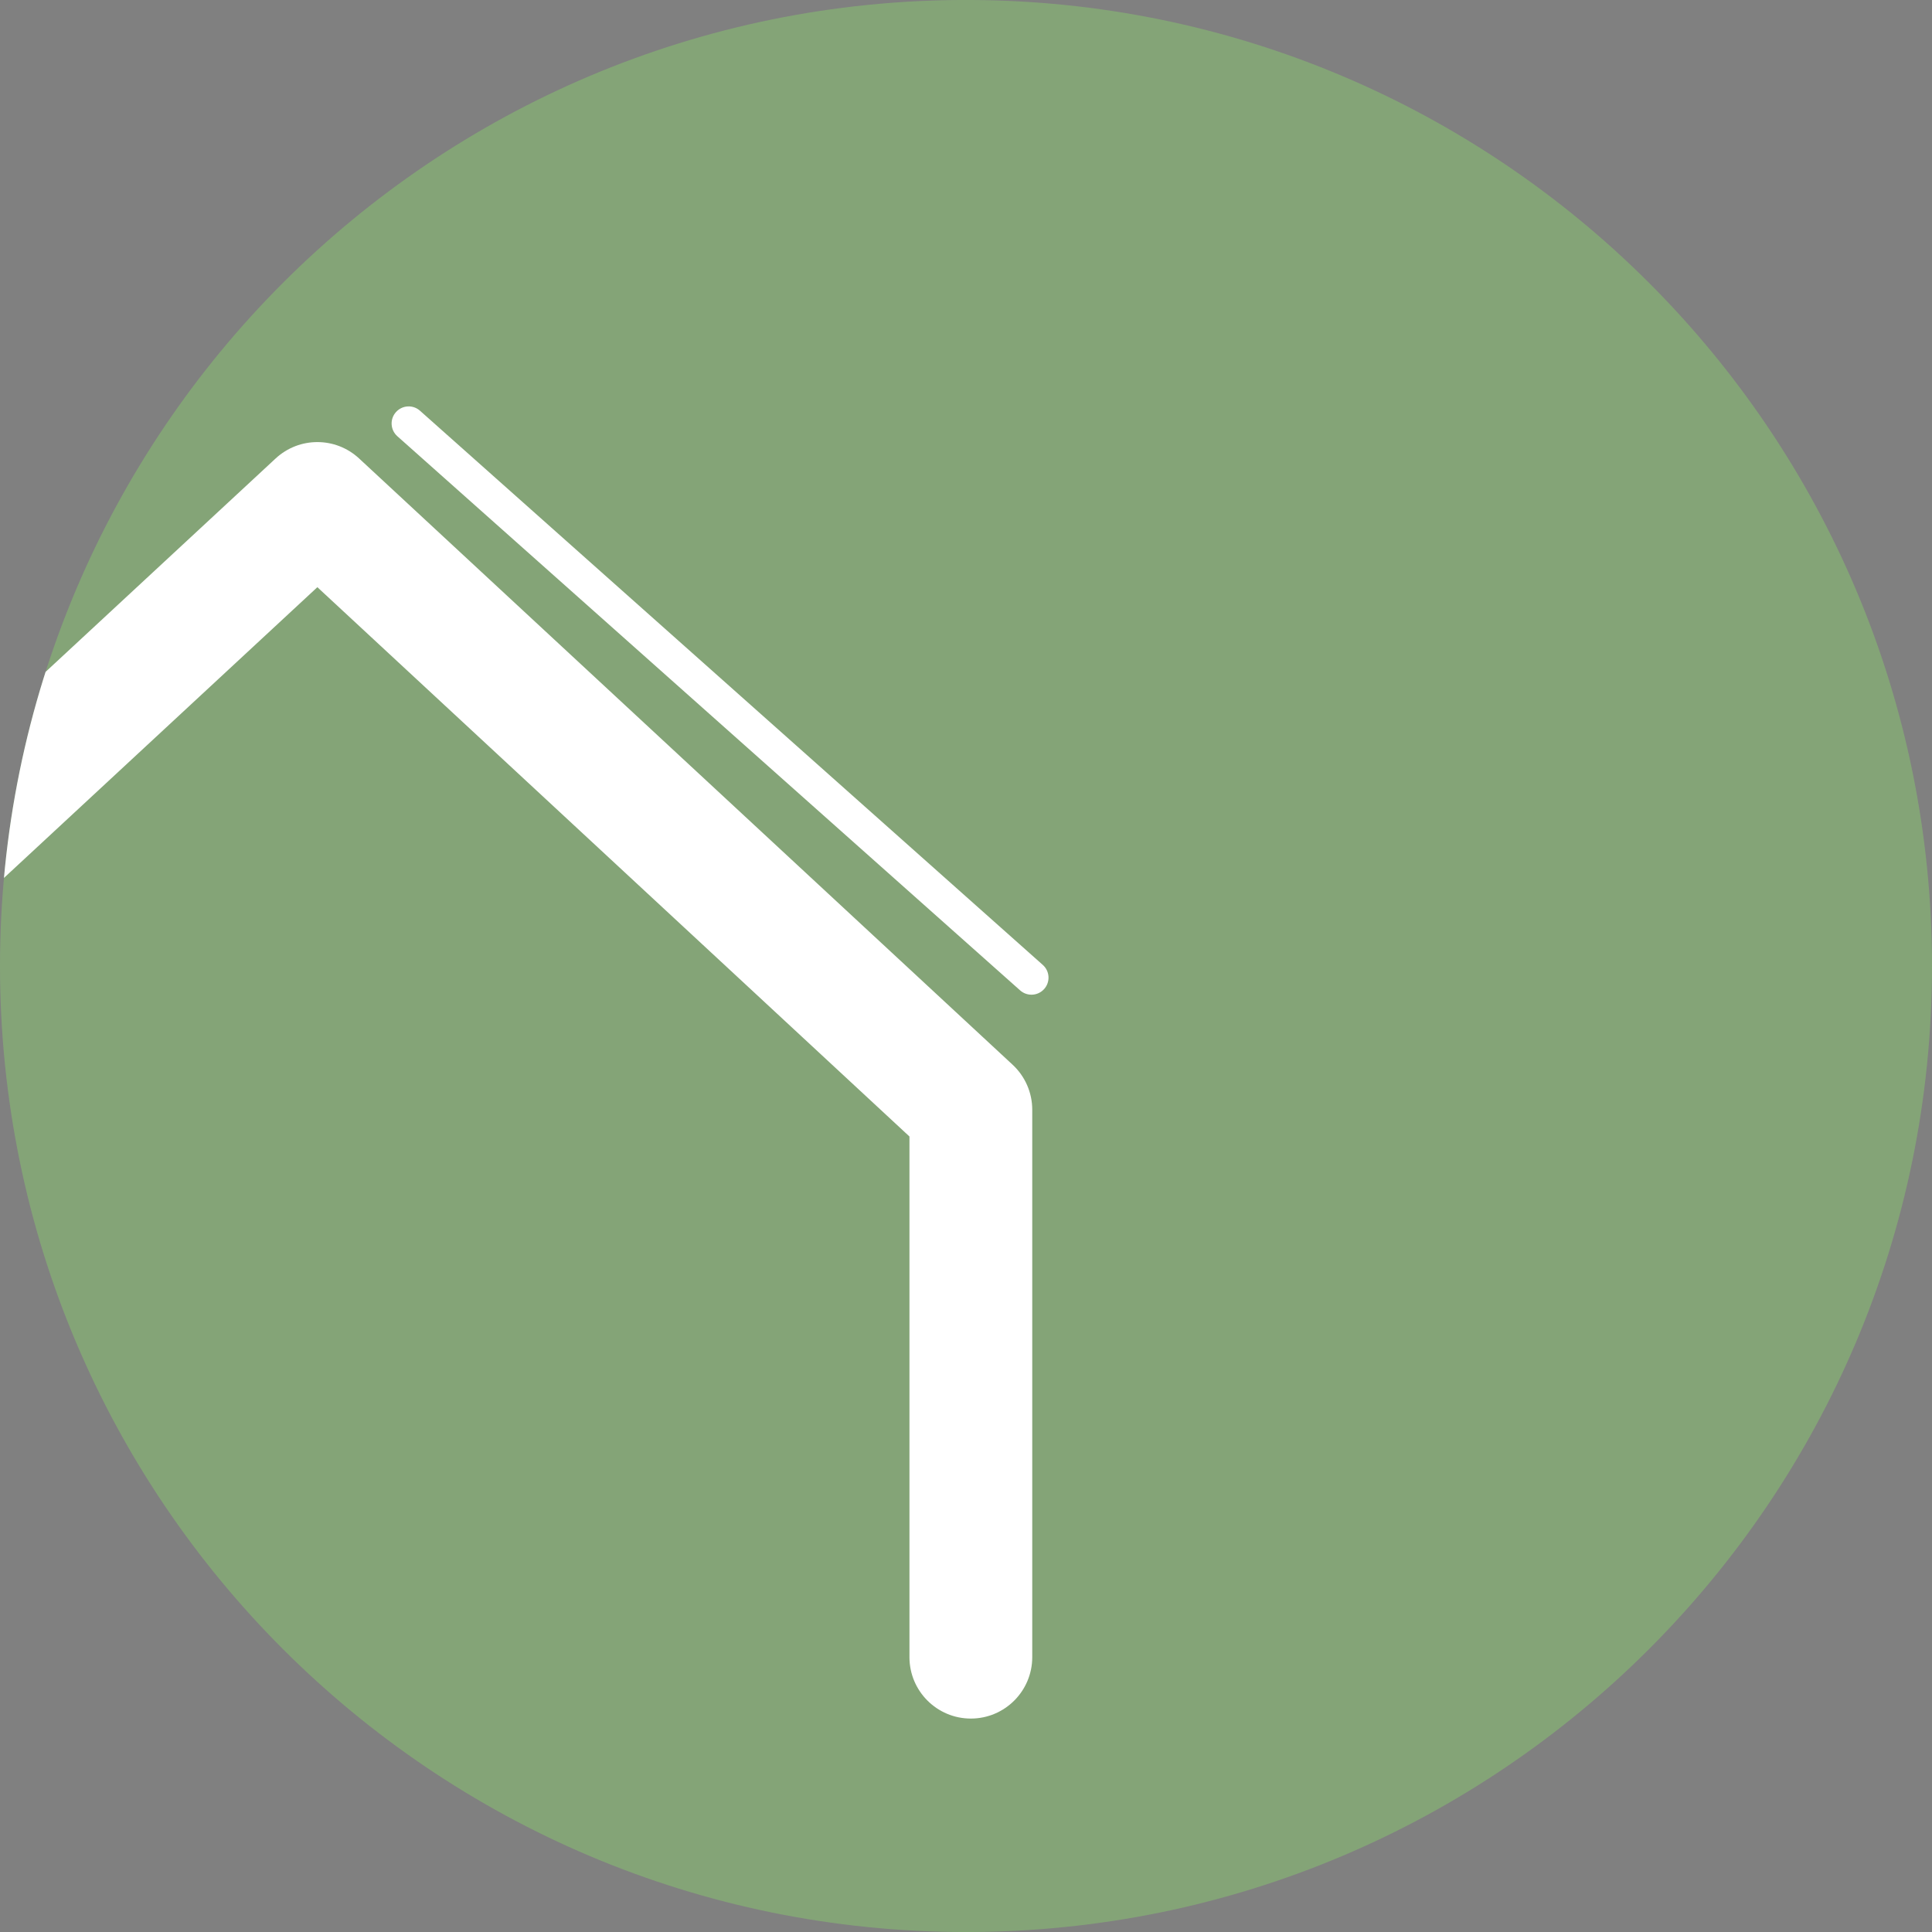
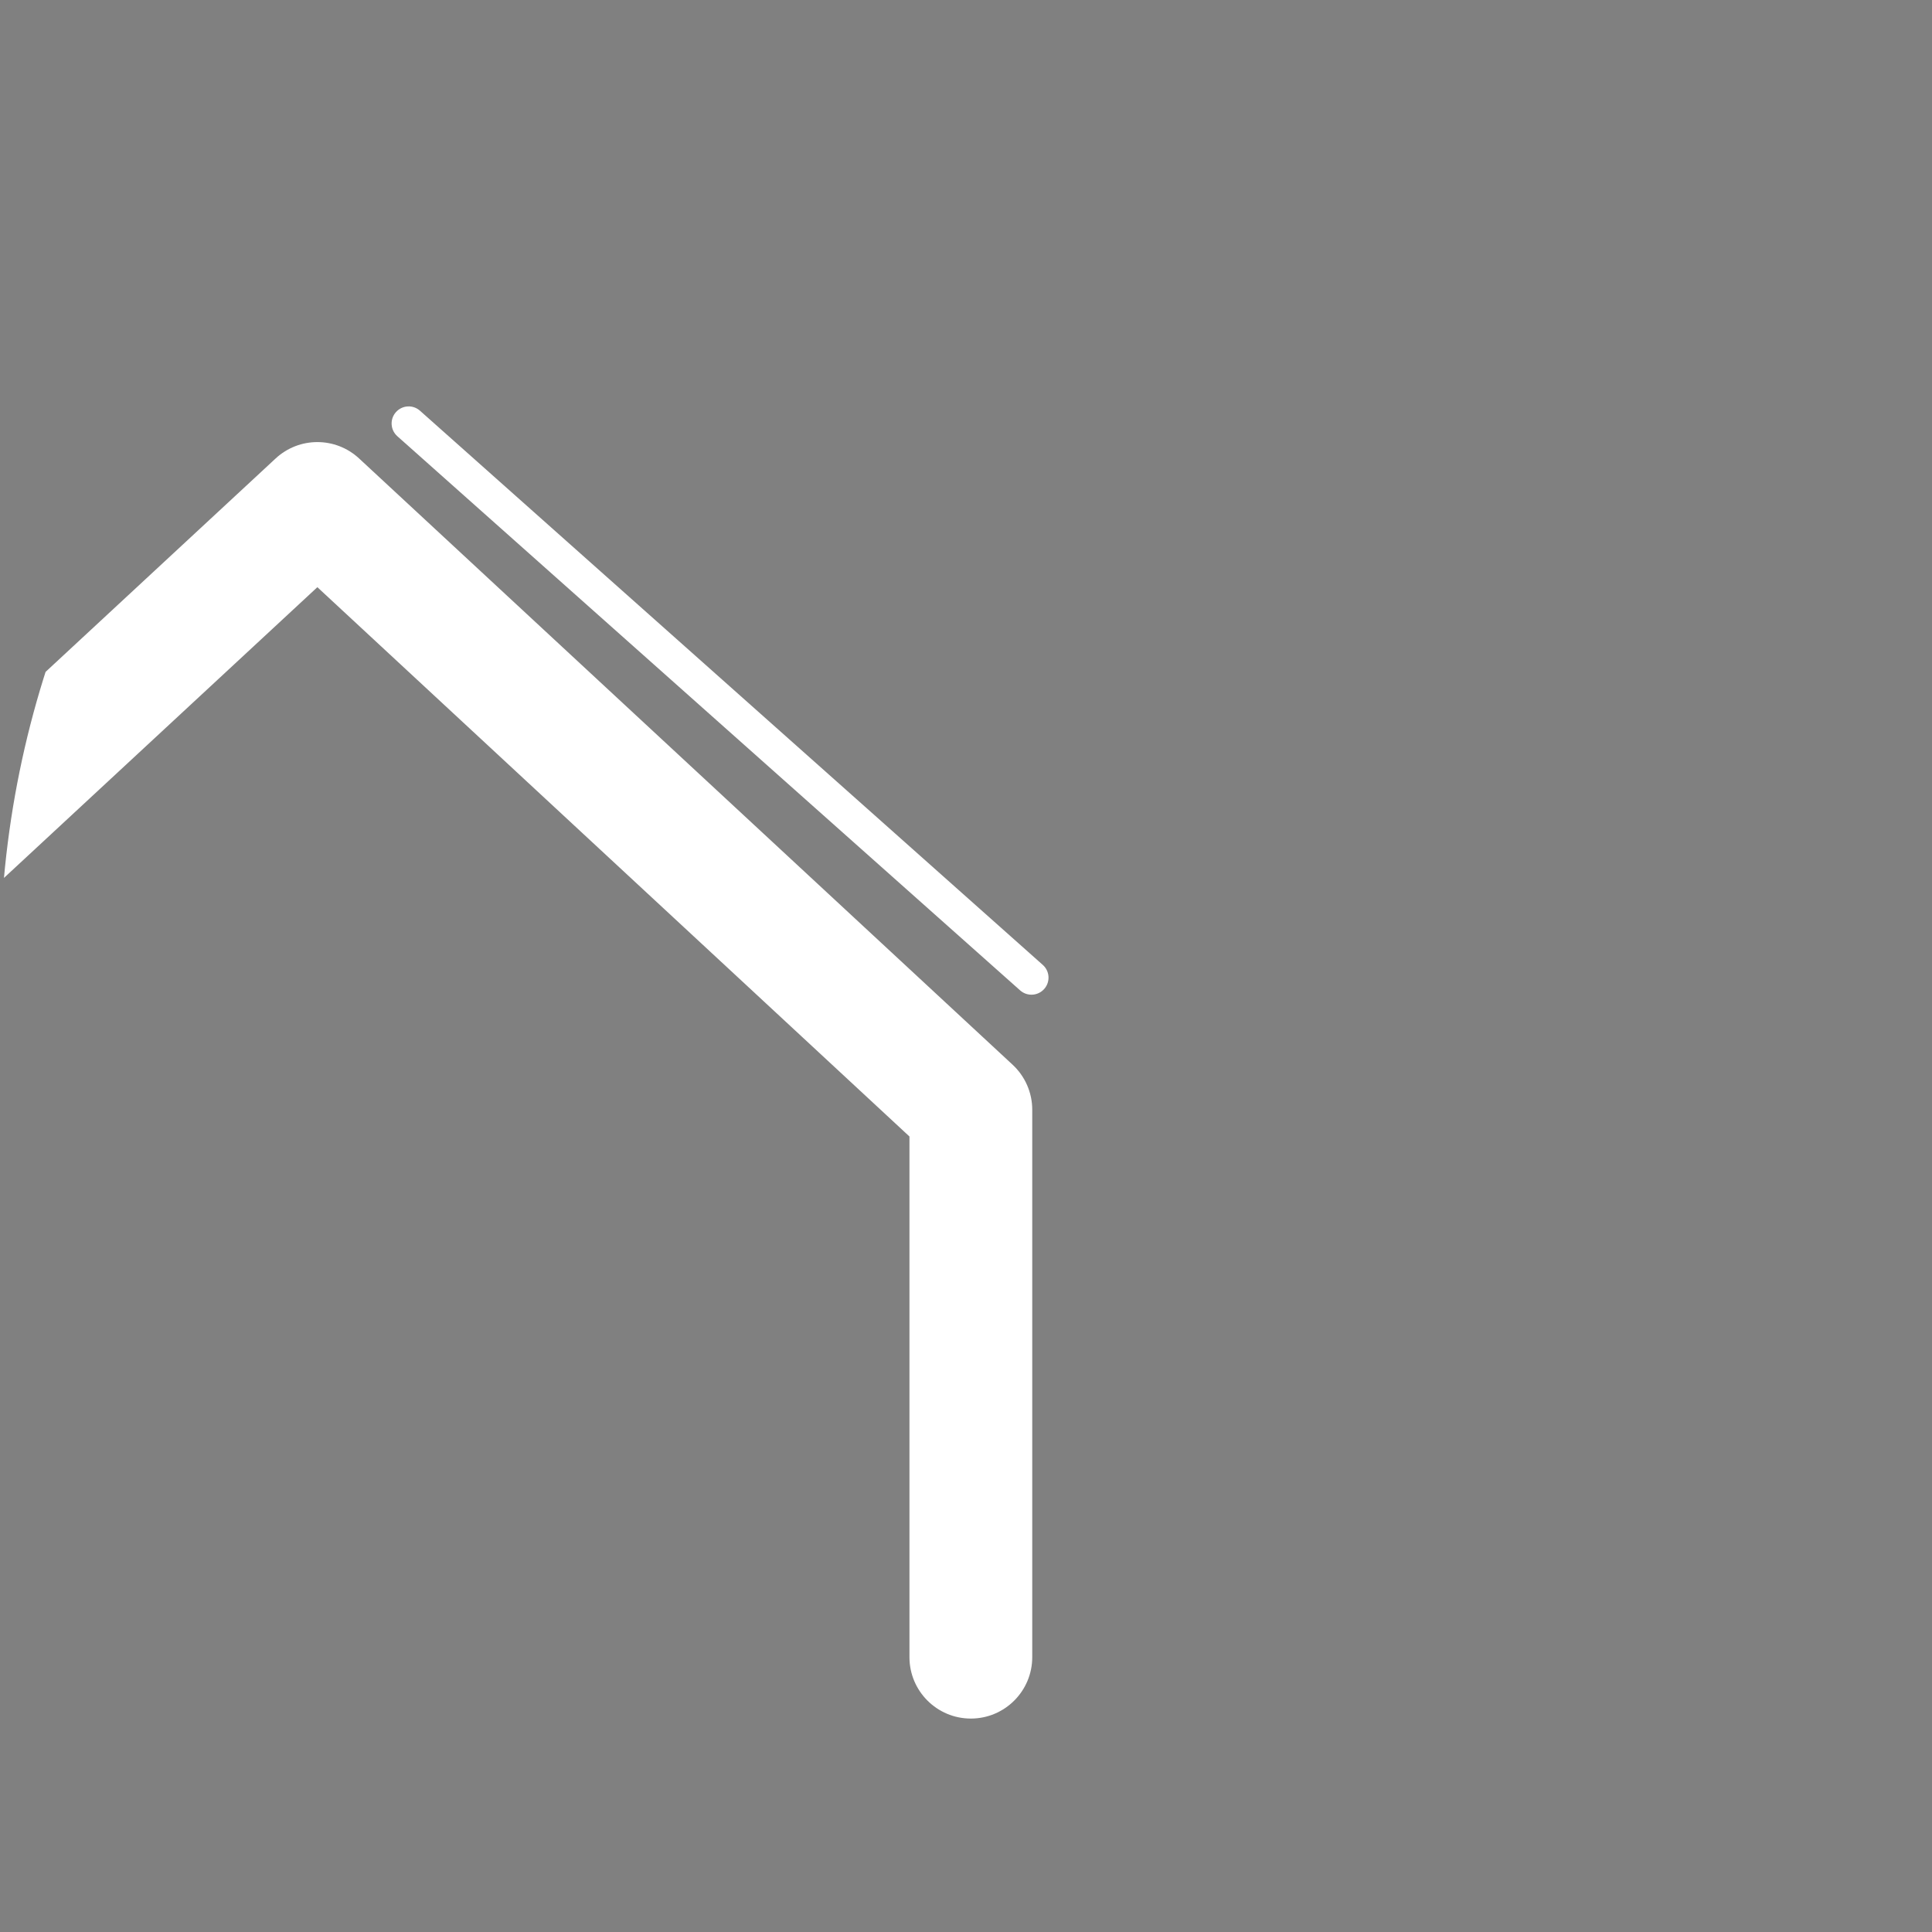
<svg xmlns="http://www.w3.org/2000/svg" xmlns:xlink="http://www.w3.org/1999/xlink" version="1.1" id="Livello_1" x="0px" y="0px" width="150px" height="150px" viewBox="0 0 150 150" enable-background="new 0 0 150 150" xml:space="preserve">
  <rect x="0" y="0" width="150" height="150" fill="#808080" stroke="none" />
  <g>
    <defs>
      <path id="SVGID_1_" d="M0,75c0,41.422,33.576,75.002,74.998,75.002S150,116.422,150,75    c0-41.429-33.579-75.002-75.002-75.002S0,33.571,0,75" />
    </defs>
    <clipPath id="SVGID_2_">
      <use xlink:href="#SVGID_1_" overflow="visible" />
    </clipPath>
    <g clip-path="url(#SVGID_2_)">
-       <path fill="#84A477" d="M150.002,75.005c0,41.432-33.576,75.027-74.976,75.027c-41.429,0-75.027-33.595-75.027-75.027    c0-41.432,33.598-75.037,75.027-75.037C116.426-0.032,150.002,33.573,150.002,75.005" />
-     </g>
+       </g>
    <g clip-path="url(#SVGID_2_)">
      <path fill="#231F20" d="M58.568,194.89v-1.678l1.826-2.086c4.395-4.916,6.38-7.531,6.405-10.581    c0-2.054-0.846-3.952-3.413-3.952c-1.563,0-2.859,0.933-3.653,1.713l-0.742-1.932    c1.192-1.181,2.886-2.051,4.871-2.051c3.708,0,5.267,2.987,5.267,5.881c0,3.733-2.302,6.751-5.929,10.86    l-1.376,1.494v0.063h7.731v2.27H58.568z" />
      <path fill="#231F20" d="M81.968,176.593c-0.476-0.031-1.083,0-1.747,0.125c-3.651,0.714-5.586,3.858-5.981,7.187h0.078    c0.82-1.274,2.252-2.333,4.155-2.333c3.044,0,5.189,2.583,5.189,6.535c0,3.701-2.145,7.127-5.718,7.127    c-3.679,0-6.088-3.363-6.088-8.621c0-3.983,1.218-7.127,2.912-9.119c1.428-1.65,3.335-2.674,5.505-2.987    c0.689-0.125,1.271-0.157,1.694-0.157V176.593z M81.304,188.264c0-2.897-1.403-4.638-3.545-4.638    c-1.403,0-2.699,1.027-3.335,2.49c-0.16,0.31-0.266,0.714-0.266,1.212c0.053,3.332,1.353,5.79,3.786,5.79    C79.957,193.117,81.304,191.157,81.304,188.264z" />
    </g>
    <g clip-path="url(#SVGID_2_)">
-       <path fill="#231F20" d="M46.973,207.268v4.324h3.335v2.086h-3.335v8.123c0,1.866,0.451,2.925,1.747,2.925    c0.609,0,1.058-0.094,1.35-0.188l0.106,2.054c-0.451,0.219-1.165,0.376-2.065,0.376    c-1.085,0-1.959-0.407-2.514-1.152c-0.662-0.808-0.9-2.148-0.9-3.921v-8.217h-1.985v-2.086h1.985v-3.607    L46.973,207.268z" />
-       <path fill="#231F20" d="M54.227,219.622c0.052,3.704,2.064,5.229,4.393,5.229c1.667,0,2.674-0.341,3.546-0.78    l0.398,1.96c-0.82,0.438-2.223,0.936-4.262,0.936c-3.944,0-6.3-3.05-6.3-7.594    c0-4.544,2.276-8.123,6.009-8.123c4.182,0,5.294,4.324,5.294,7.096c0,0.56-0.052,0.996-0.078,1.274H54.227z     M61.055,217.661c0.027-1.741-0.608-4.45-3.228-4.45c-2.356,0-3.388,2.552-3.575,4.45H61.055z" />
-       <path fill="#231F20" d="M68.998,207.268v4.324h3.332v2.086h-3.332v8.123c0,1.866,0.451,2.925,1.747,2.925    c0.608,0,1.058-0.094,1.347-0.188l0.106,2.054c-0.451,0.219-1.165,0.376-2.064,0.376    c-1.087,0-1.957-0.407-2.514-1.152c-0.664-0.808-0.902-2.148-0.902-3.921v-8.217h-1.985v-2.086h1.985v-3.607    L68.998,207.268z" />
+       <path fill="#231F20" d="M54.227,219.622c0.052,3.704,2.064,5.229,4.393,5.229c1.667,0,2.674-0.341,3.546-0.78    l0.398,1.96c-0.82,0.438-2.223,0.936-4.262,0.936c-3.944,0-6.3-3.05-6.3-7.594    c4.182,0,5.294,4.324,5.294,7.096c0,0.56-0.052,0.996-0.078,1.274H54.227z     M61.055,217.661c0.027-1.741-0.608-4.45-3.228-4.45c-2.356,0-3.388,2.552-3.575,4.45H61.055z" />
      <path fill="#231F20" d="M77.759,207.268v4.324h3.332v2.086h-3.332v8.123c0,1.866,0.451,2.925,1.747,2.925    c0.608,0,1.058-0.094,1.347-0.188l0.106,2.054c-0.451,0.219-1.165,0.376-2.064,0.376    c-1.087,0-1.957-0.407-2.514-1.152c-0.664-0.808-0.902-2.148-0.902-3.921v-8.217h-1.985v-2.086h1.985v-3.607    L77.759,207.268z" />
-       <path fill="#231F20" d="M95.308,219.002c0,5.568-3.282,7.998-6.382,7.998c-3.466,0-6.141-2.987-6.141-7.75    c0-5.042,2.806-7.998,6.354-7.998C92.818,211.251,95.308,214.395,95.308,219.002z M85.143,219.155    c0,3.3,1.613,5.79,3.889,5.79c2.223,0,3.892-2.458,3.892-5.853c0-2.549-1.087-5.787-3.839-5.787    C86.333,213.305,85.143,216.293,85.143,219.155z" />
    </g>
    <g clip-path="url(#SVGID_2_)">
      <path fill="#FFFFFF" d="M80.083,77.228c-0.313,0-0.629-0.111-0.88-0.335L30.849,33.868    c-0.546-0.487-0.595-1.323-0.11-1.869c0.487-0.548,1.323-0.598,1.869-0.11l48.354,43.026    c0.548,0.487,0.595,1.323,0.11,1.869C80.809,77.078,80.446,77.228,80.083,77.228z" />
    </g>
    <g clip-path="url(#SVGID_2_)">
      <path fill="#FFFFFF" d="M75.376,133.429c-2.63,0-4.766-2.136-4.766-4.766V88.237L24.64,45.589l-45.963,42.639v40.436    c0,2.63-2.132,4.766-4.764,4.766s-4.764-2.136-4.764-4.766V86.148c0-1.326,0.551-2.591,1.523-3.493l50.727-47.059    c1.829-1.697,4.653-1.697,6.482,0l50.737,47.068c0.971,0.902,1.525,2.167,1.525,3.493v42.506    C80.142,131.294,78.007,133.429,75.376,133.429z" />
    </g>
  </g>
</svg>